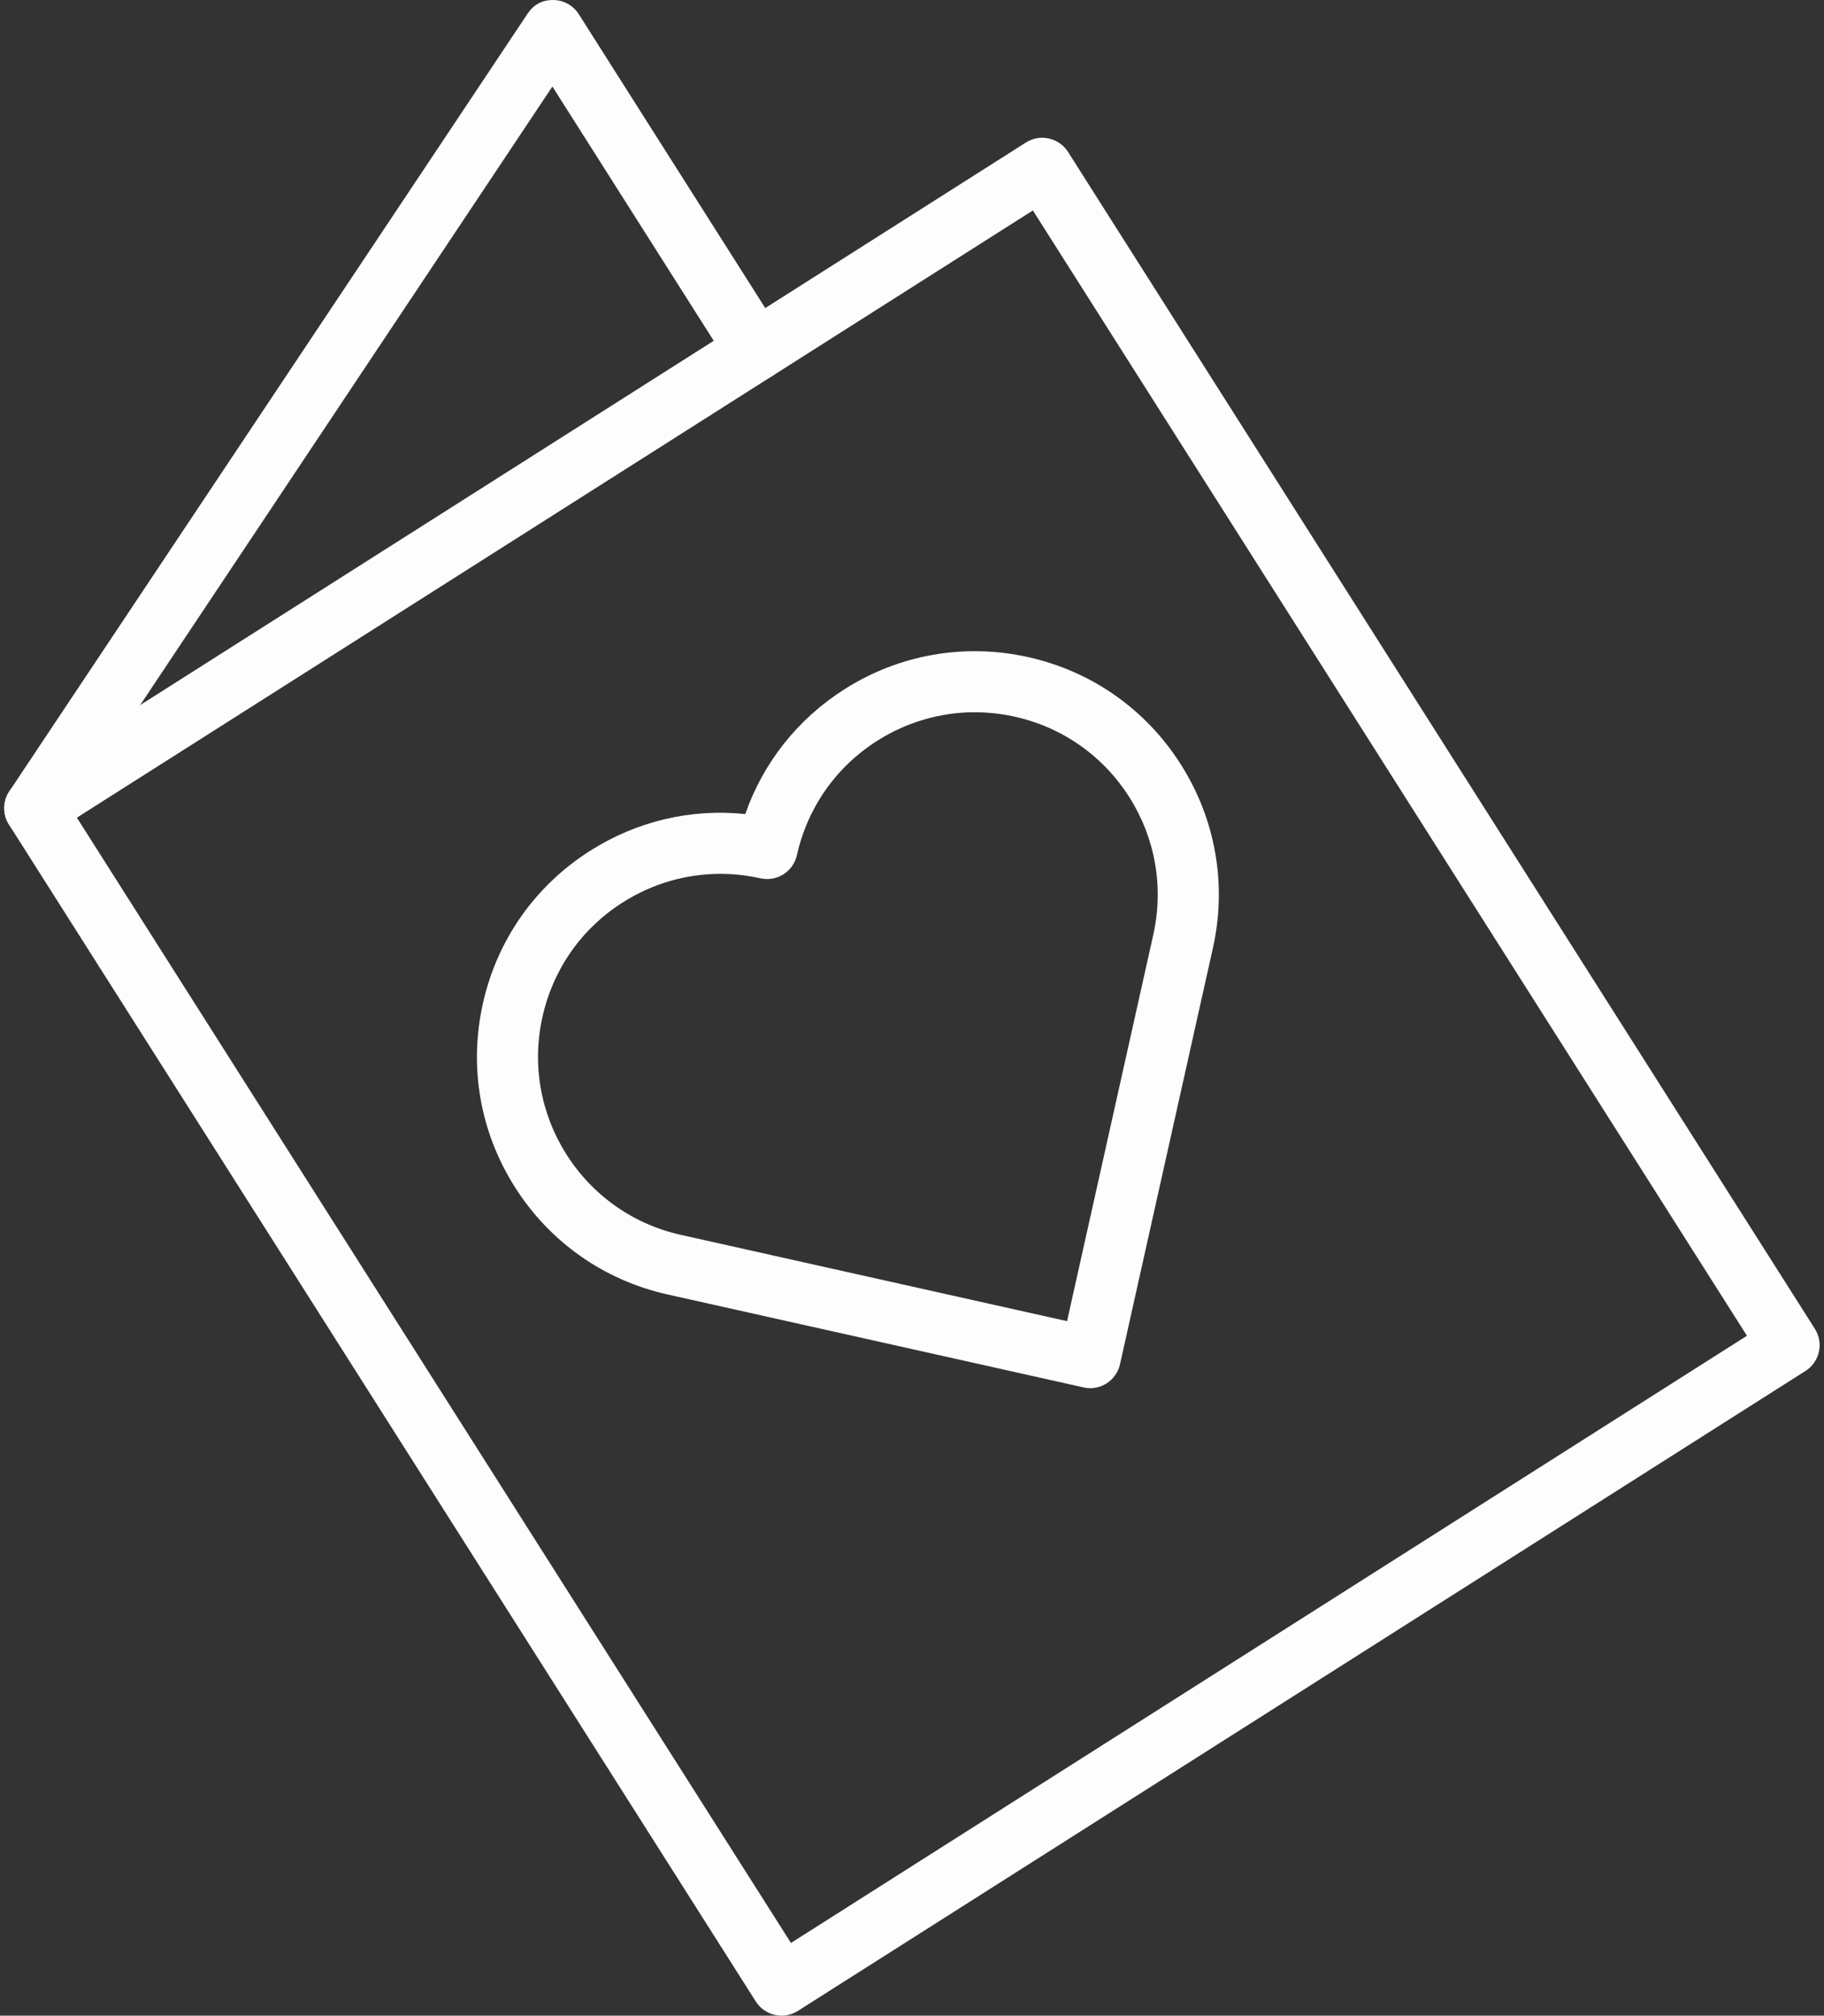
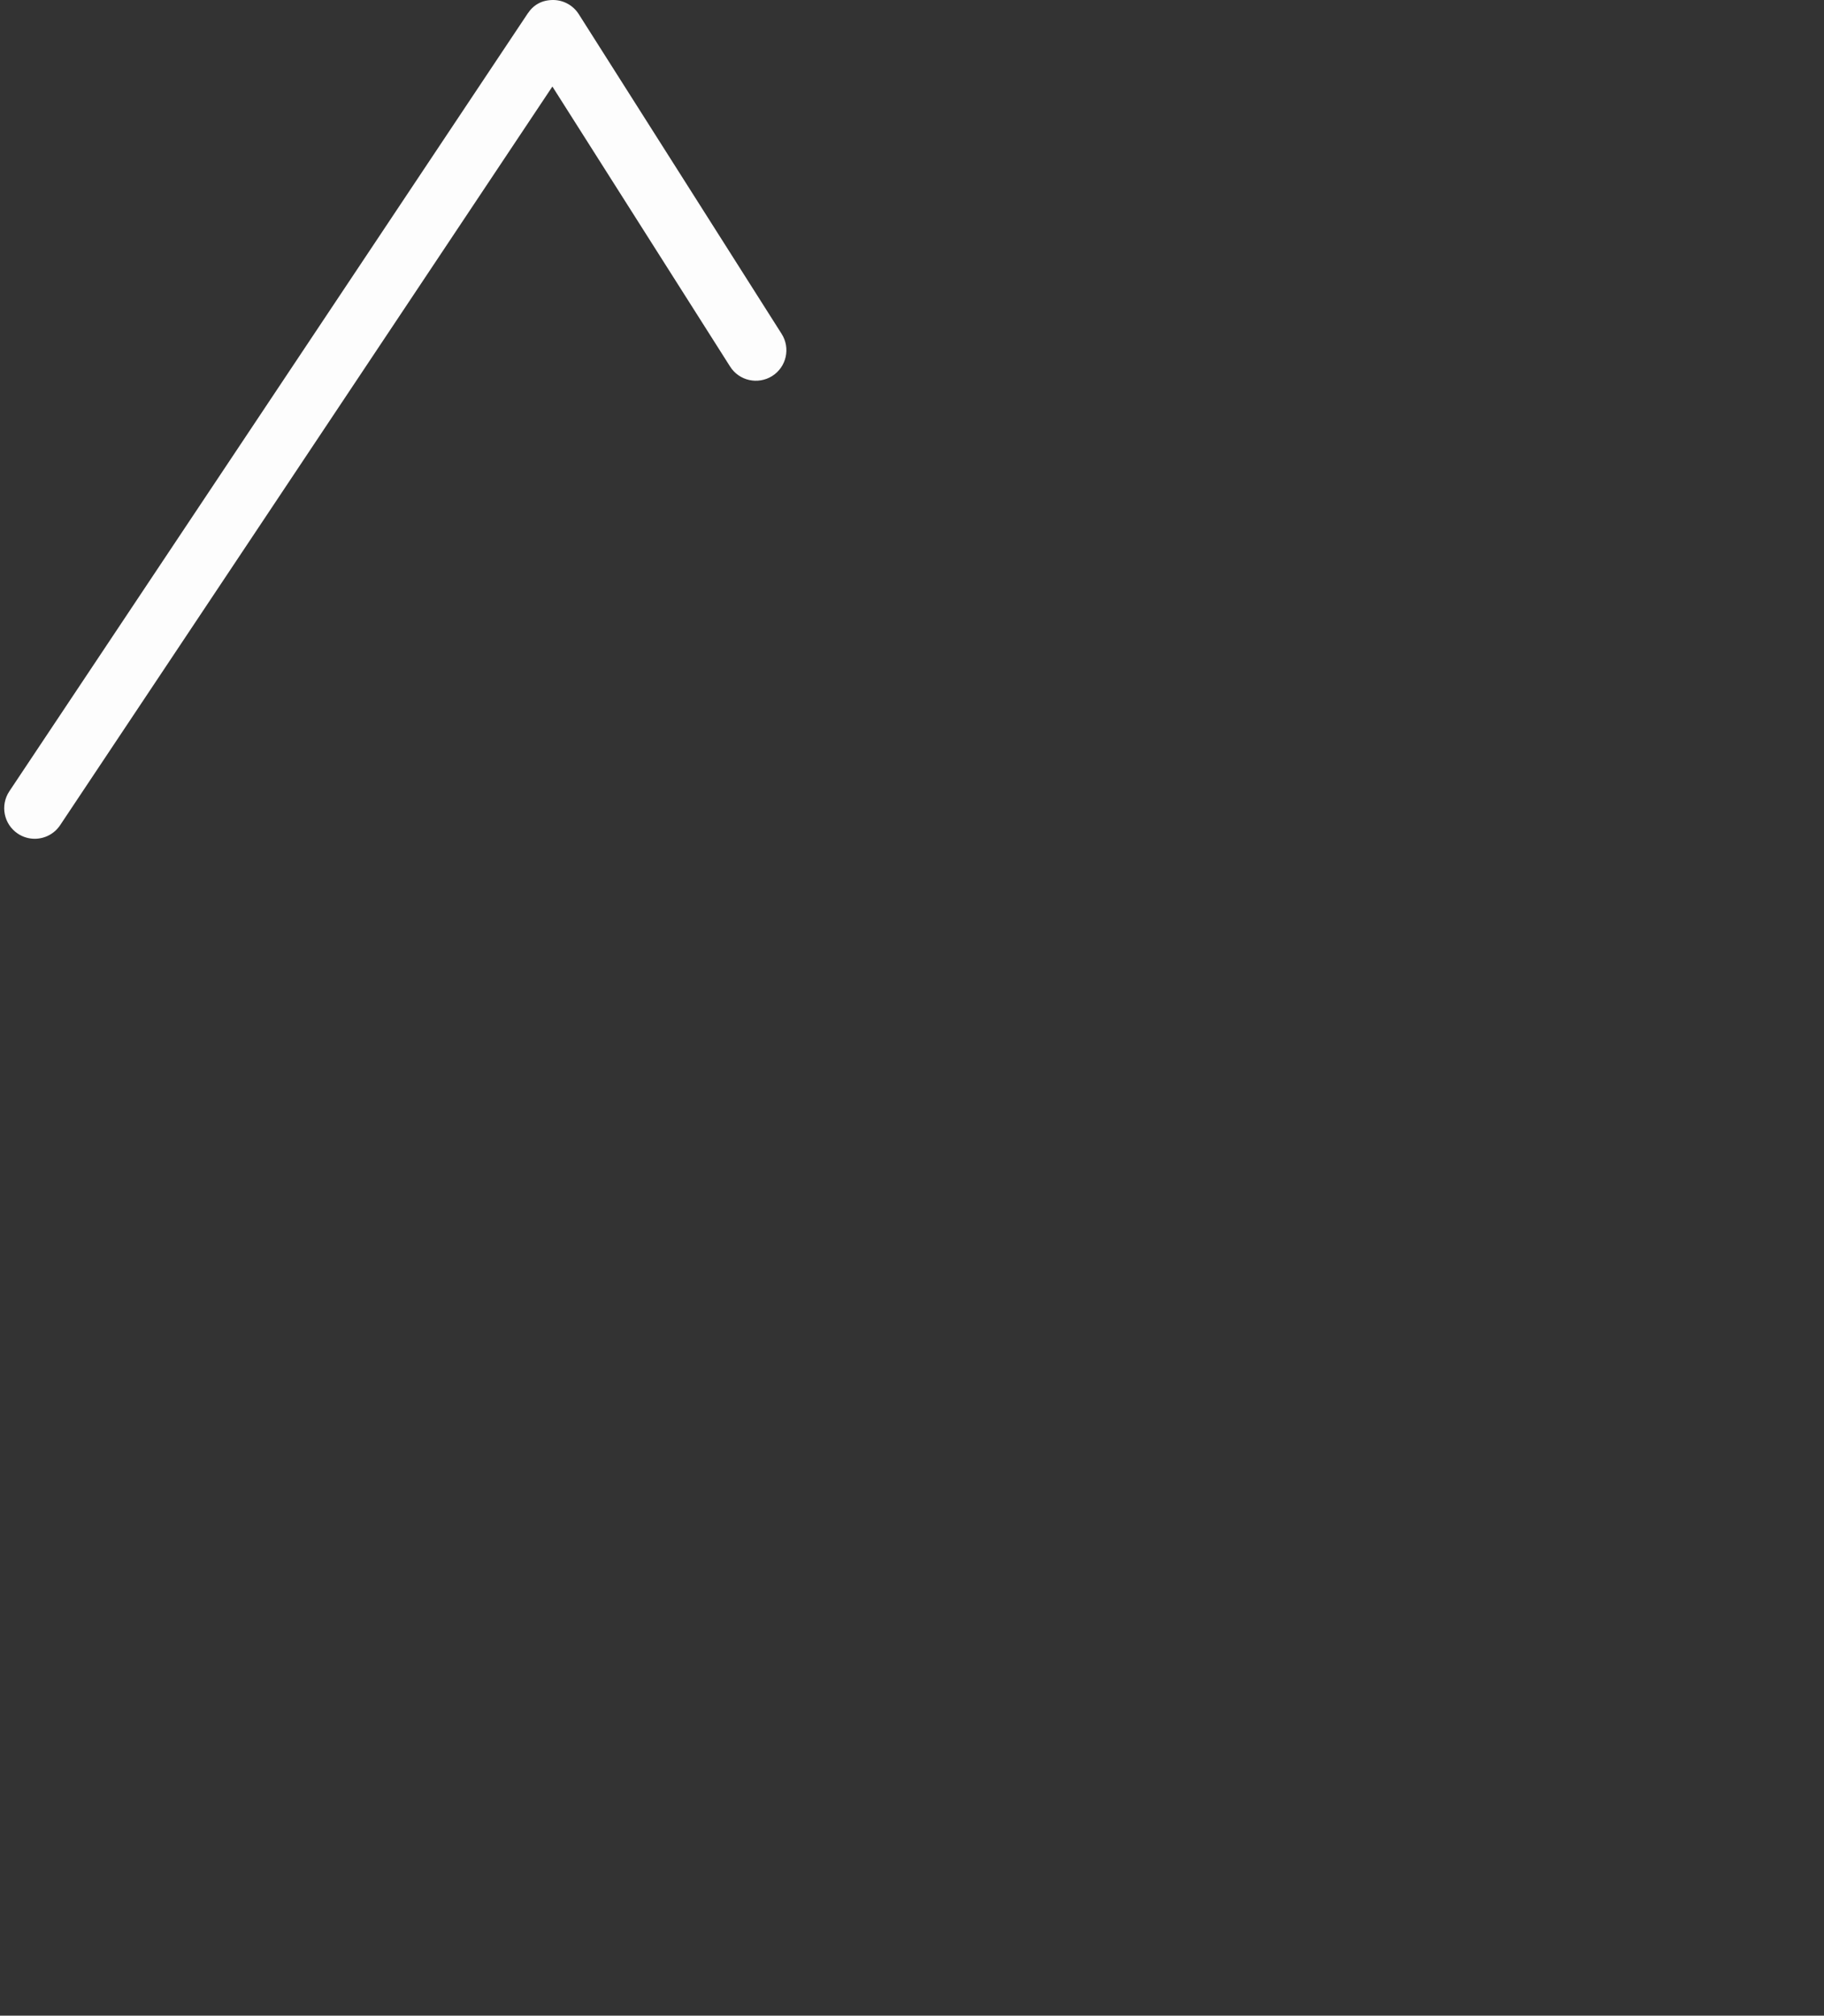
<svg xmlns="http://www.w3.org/2000/svg" fill="#fdfdfd" height="1188" preserveAspectRatio="xMidYMid meet" version="1" viewBox="712.3 418.5 1075.5 1188.0" width="1075.5" zoomAndPan="magnify">
  <rect x="712.3" y="418.5" width="1075.5" height="1188.0" fill="#333333" stroke="none" />
  <g id="change1_1">
-     <path d="M 757.625 900.418 L 1178.676 1563.66 L 1742.367 1205.781 L 1321.324 542.539 Z M 1173.117 1606.5 C 1171.812 1606.5 1170.504 1606.359 1169.211 1606.07 C 1164.551 1605.02 1160.492 1602.18 1157.938 1598.141 L 717.594 904.508 C 712.25 896.117 714.734 884.996 723.125 879.664 L 1317.223 502.492 C 1321.246 499.938 1326.148 499.062 1330.789 500.137 C 1335.449 501.18 1339.508 504.02 1342.062 508.055 L 1782.41 1201.688 C 1787.75 1210.078 1785.273 1221.199 1776.871 1226.531 L 1182.777 1603.699 C 1179.871 1605.539 1176.516 1606.5 1173.117 1606.5" fill="inherit" />
    <path d="M 732.758 912.871 C 729.336 912.871 725.867 911.891 722.797 909.84 C 714.523 904.32 712.297 893.16 717.805 884.879 L 1023.41 426.52 C 1026.781 421.441 1031.699 418.461 1038.59 418.5 C 1044.66 418.57 1050.309 421.711 1053.57 426.859 L 1173.172 615.27 C 1178.52 623.66 1176.031 634.781 1167.641 640.109 C 1159.18 645.43 1148.09 642.91 1142.801 634.559 L 1038.012 469.5 L 747.758 904.852 C 744.289 910.059 738.57 912.871 732.758 912.871" fill="inherit" />
-     <path d="M 1137.012 933.551 C 1116.801 933.551 1097 939.27 1079.52 950.359 C 1055.23 965.77 1038.43 989.719 1032.172 1017.789 C 1025.891 1045.84 1030.93 1074.672 1046.328 1098.949 C 1061.75 1123.219 1085.699 1140.051 1113.762 1146.32 L 1341.48 1197.18 L 1392.309 969.469 C 1398.59 941.398 1393.551 912.57 1378.16 888.289 C 1362.73 864.02 1338.781 847.191 1310.73 840.93 C 1282.648 834.672 1253.84 839.691 1229.539 855.109 C 1205.262 870.52 1188.449 894.469 1182.191 922.531 C 1181.141 927.191 1178.301 931.238 1174.27 933.809 C 1170.238 936.352 1165.34 937.219 1160.699 936.18 C 1152.828 934.422 1144.879 933.551 1137.012 933.551 Z M 1355.121 1236.672 C 1353.801 1236.672 1352.488 1236.531 1351.199 1236.23 L 1105.93 1181.449 C 1068.48 1173.078 1036.512 1150.641 1015.949 1118.238 C 995.375 1085.852 988.648 1047.379 997.039 1009.93 C 1005.379 972.48 1027.84 940.531 1060.23 919.969 C 1087.789 902.461 1119.711 894.961 1151.73 898.301 C 1162.34 867.949 1182.691 842.211 1210.25 824.719 C 1242.641 804.148 1281.172 797.48 1318.551 805.789 C 1356.012 814.16 1387.98 836.602 1408.531 869 C 1429.109 901.41 1435.84 939.871 1427.469 977.32 L 1372.691 1222.59 C 1371.641 1227.25 1368.801 1231.301 1364.77 1233.871 C 1361.871 1235.711 1358.52 1236.672 1355.121 1236.672" fill="inherit" />
  </g>
</svg>